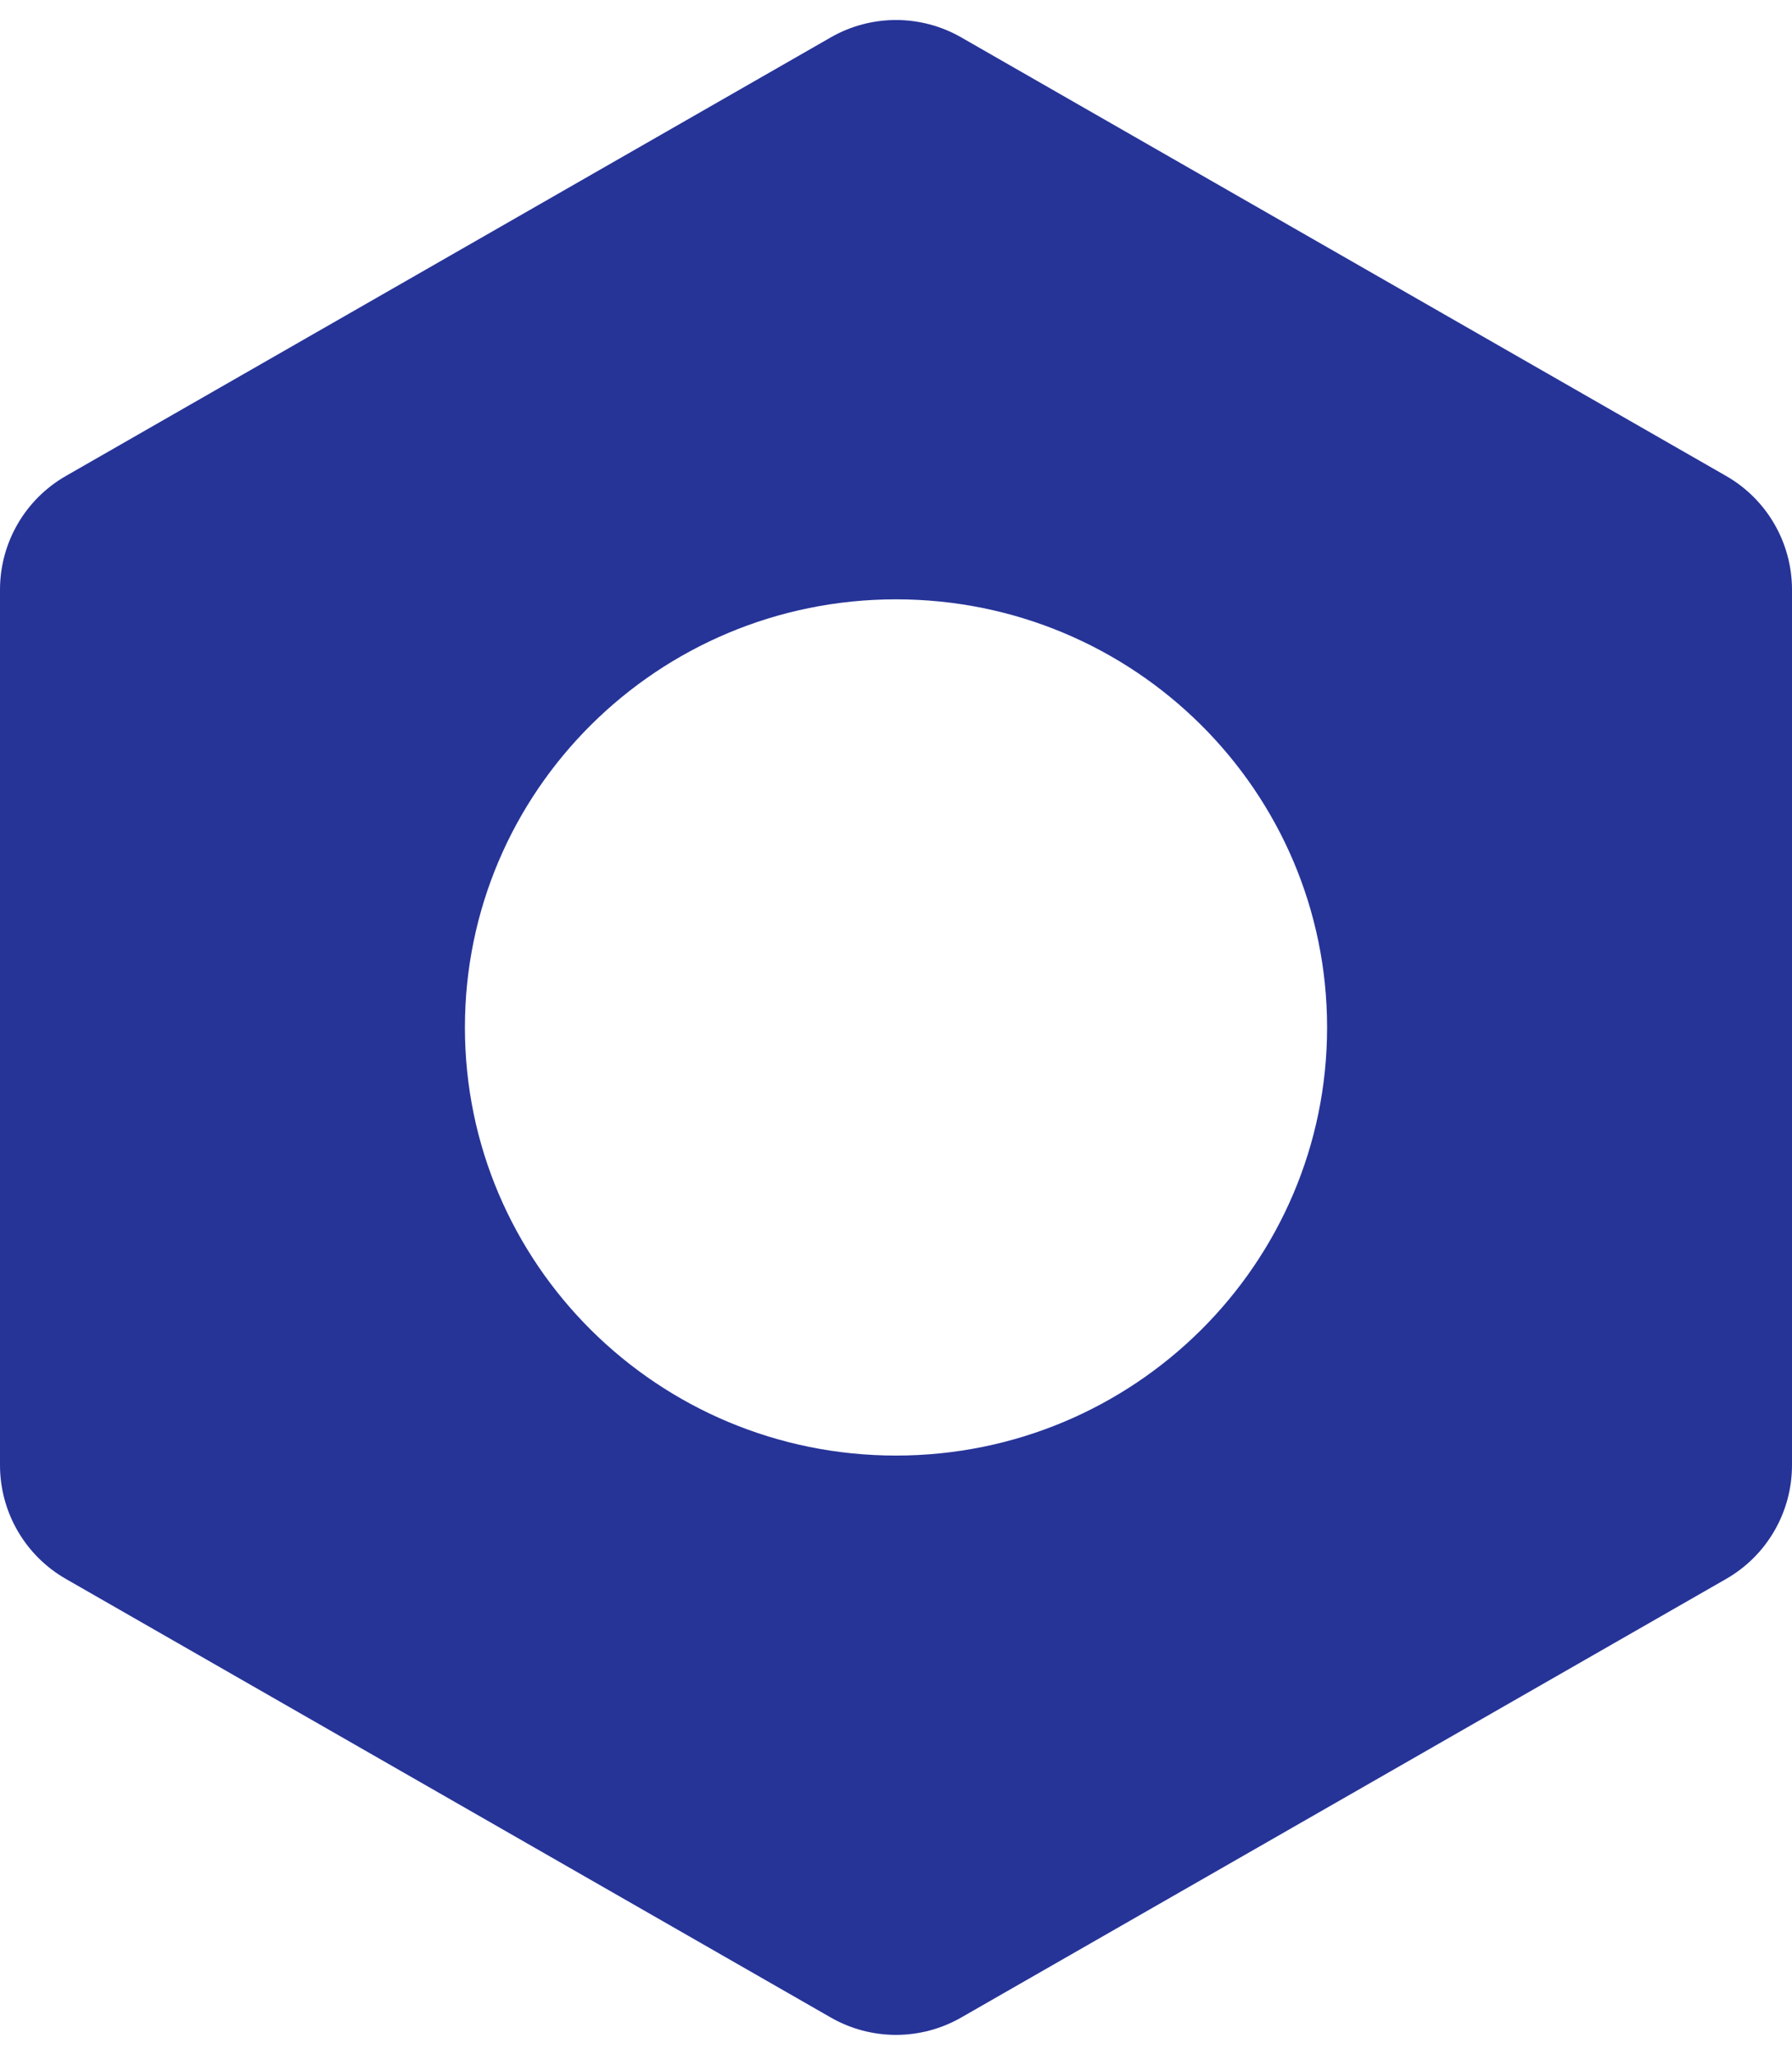
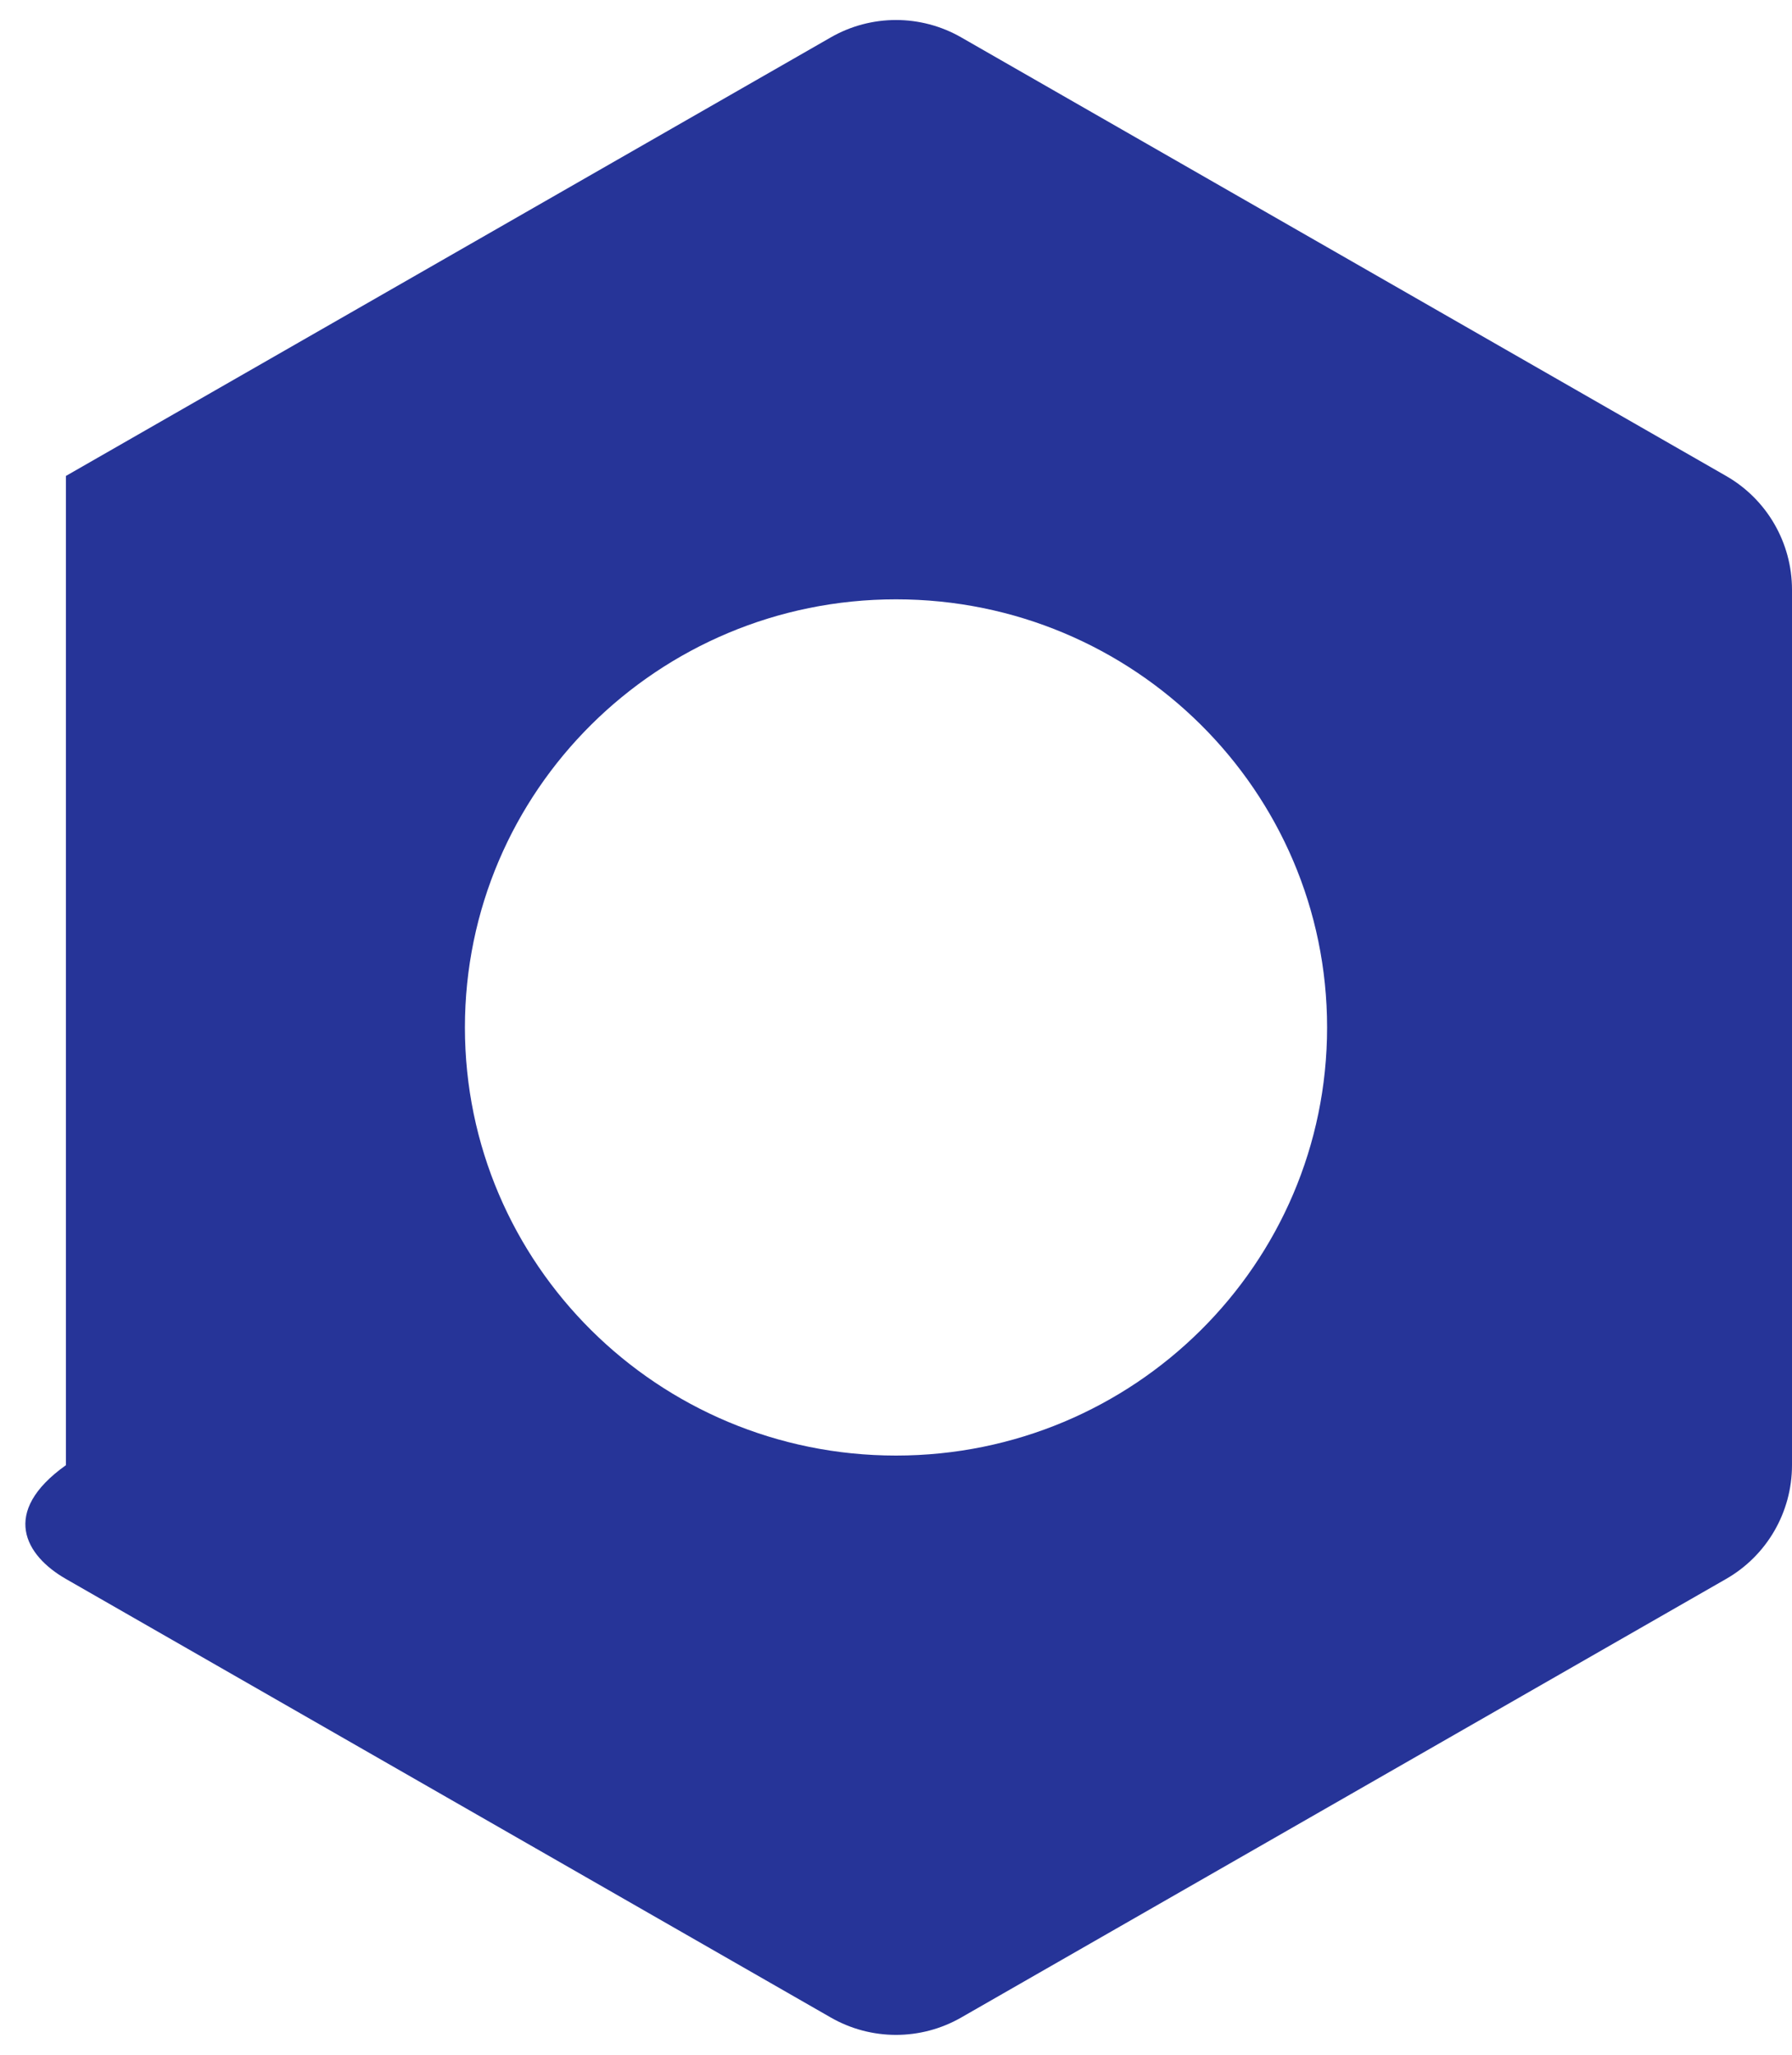
<svg xmlns="http://www.w3.org/2000/svg" width="41" height="47" viewBox="0 0 41 47" fill="none">
-   <path fill-rule="evenodd" clip-rule="evenodd" d="M21.992 0.855C21.068 0.325 19.932 0.325 19.008 0.855L1.508 10.886C0.575 11.42 0 12.413 0 13.488V33.512C0 34.587 0.575 35.58 1.508 36.114L19.008 46.145C19.932 46.675 21.068 46.675 21.992 46.145L39.492 36.114C40.425 35.58 41 34.587 41 33.512V13.488C41 12.413 40.425 11.42 39.492 10.886L21.992 0.855ZM20.5 33.292C25.947 33.292 30.363 28.908 30.363 23.5C30.363 18.092 25.947 13.708 20.5 13.708C15.053 13.708 10.637 18.092 10.637 23.5C10.637 28.908 15.053 33.292 20.5 33.292Z" fill="#263498" />
+   <path fill-rule="evenodd" clip-rule="evenodd" d="M21.992 0.855C21.068 0.325 19.932 0.325 19.008 0.855L1.508 10.886V33.512C0 34.587 0.575 35.58 1.508 36.114L19.008 46.145C19.932 46.675 21.068 46.675 21.992 46.145L39.492 36.114C40.425 35.58 41 34.587 41 33.512V13.488C41 12.413 40.425 11.42 39.492 10.886L21.992 0.855ZM20.5 33.292C25.947 33.292 30.363 28.908 30.363 23.5C30.363 18.092 25.947 13.708 20.5 13.708C15.053 13.708 10.637 18.092 10.637 23.5C10.637 28.908 15.053 33.292 20.5 33.292Z" fill="#263498" />
</svg>